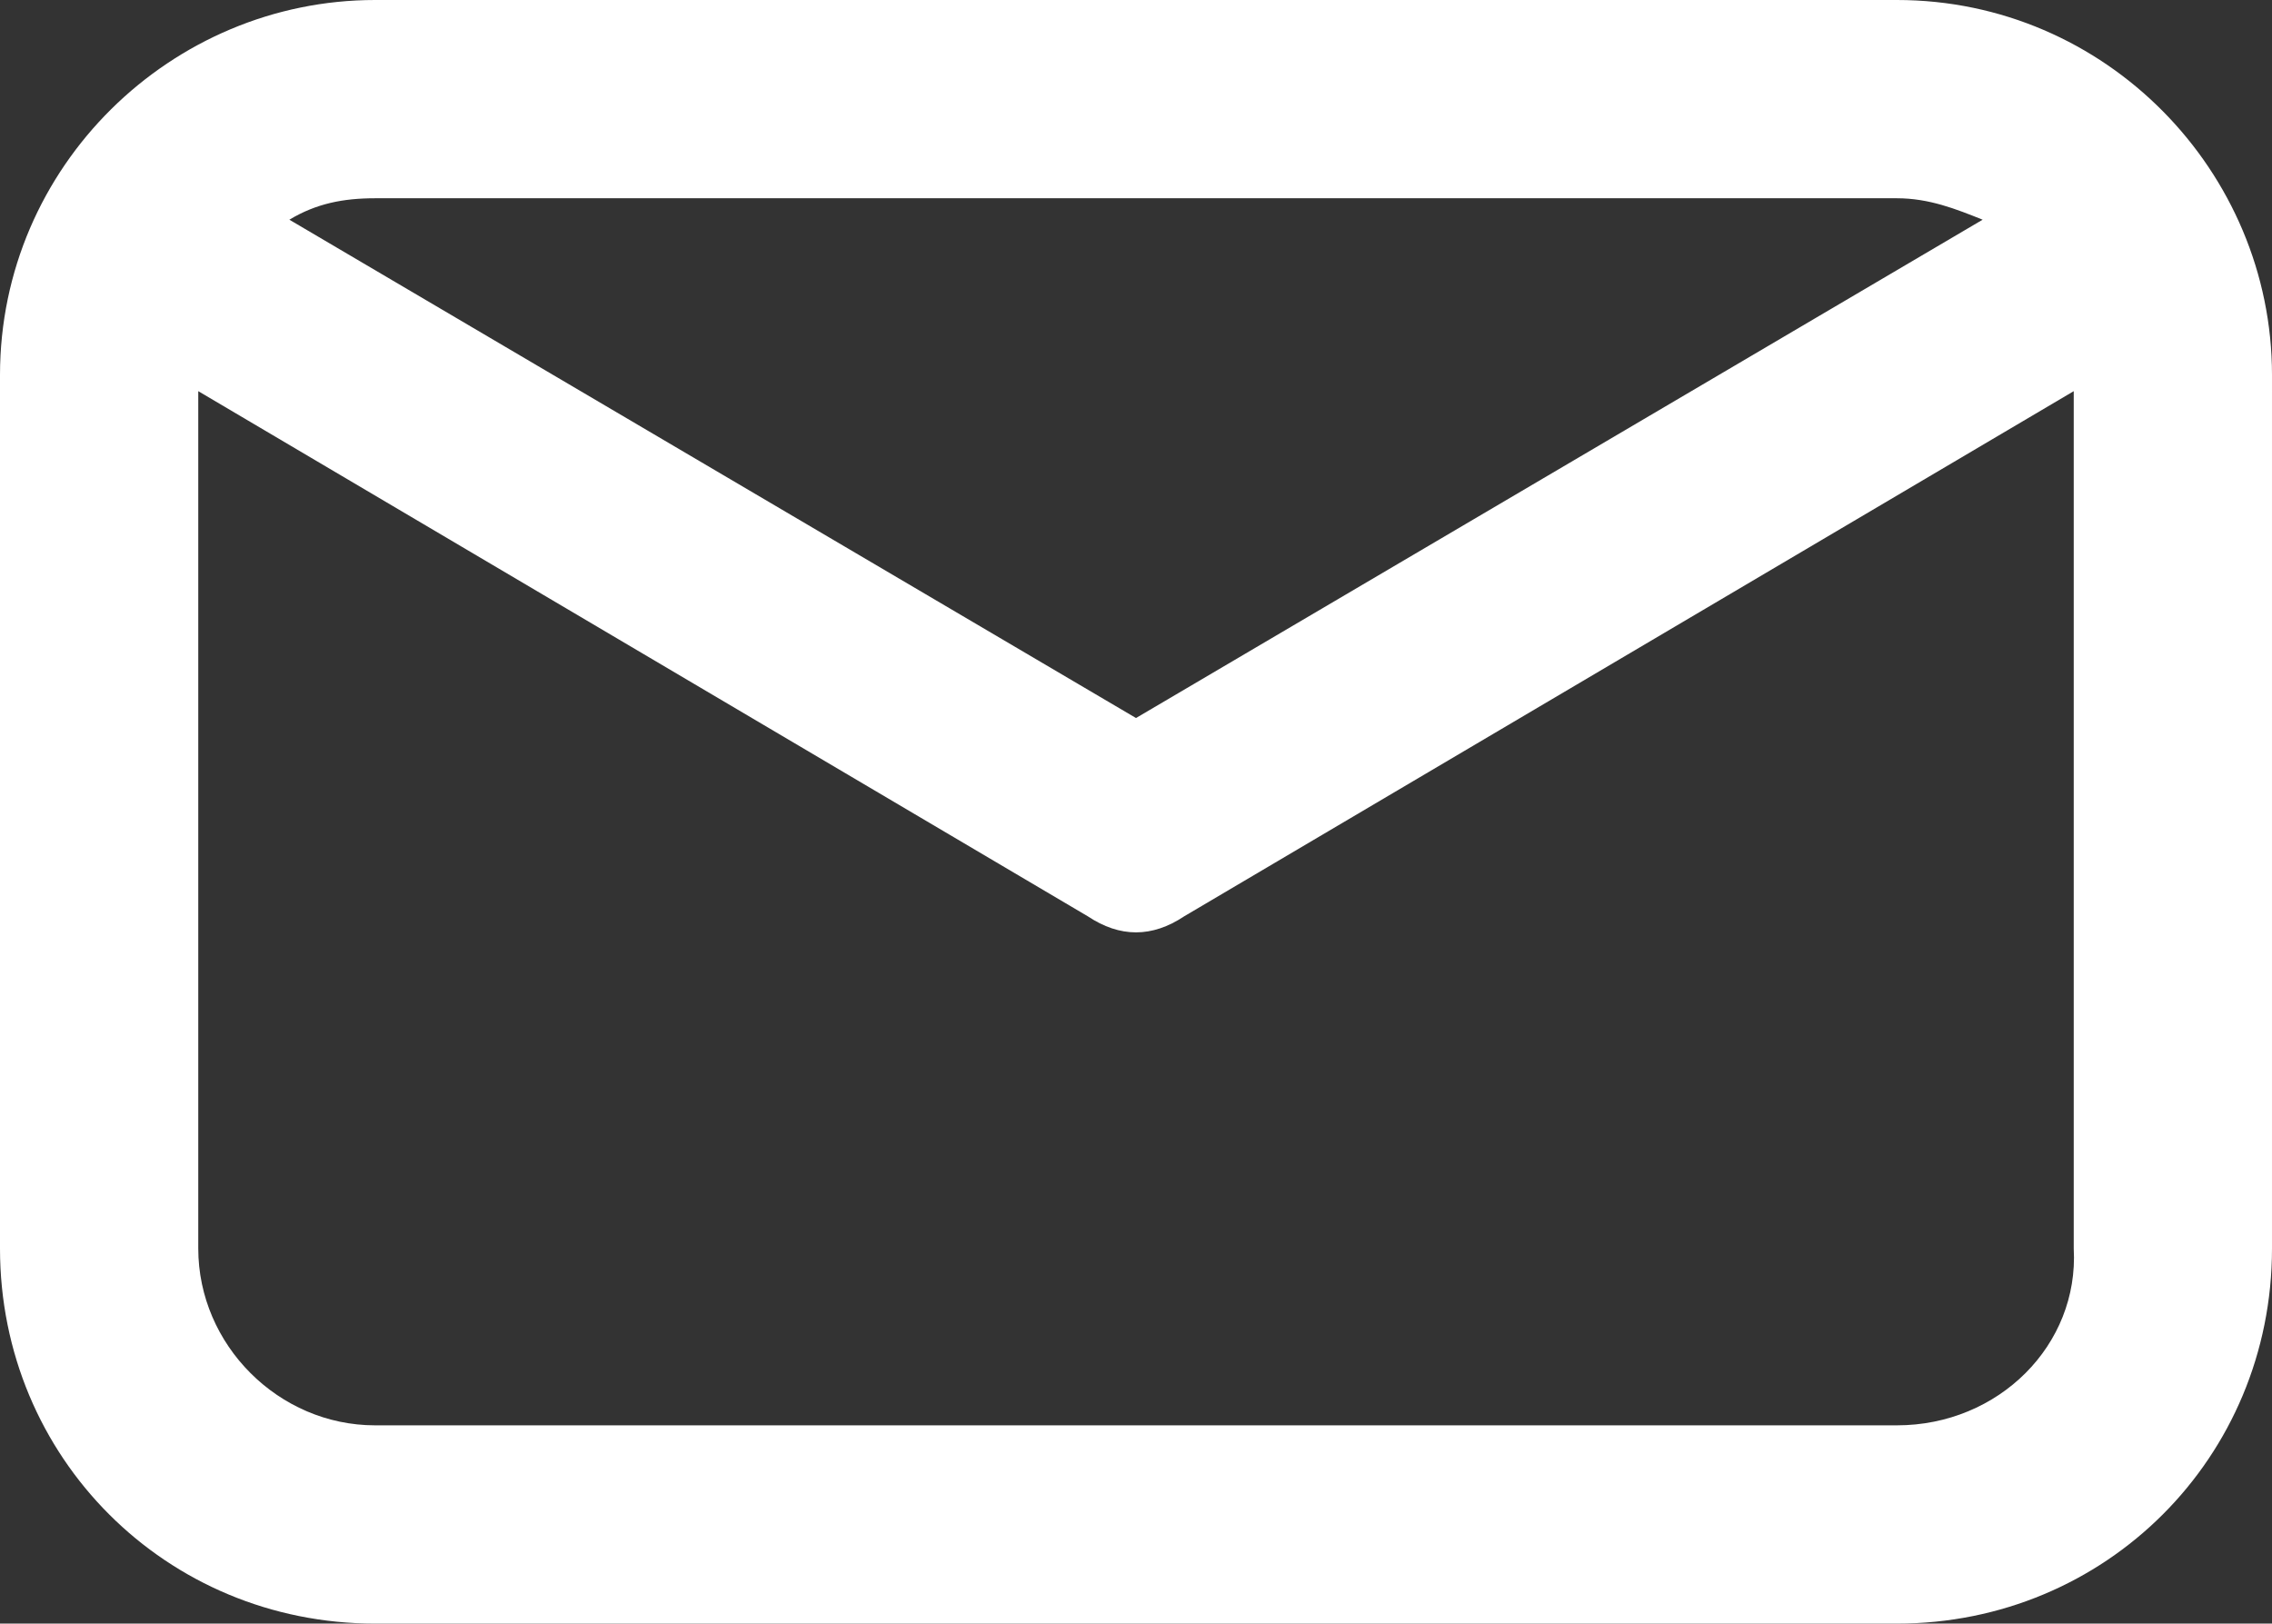
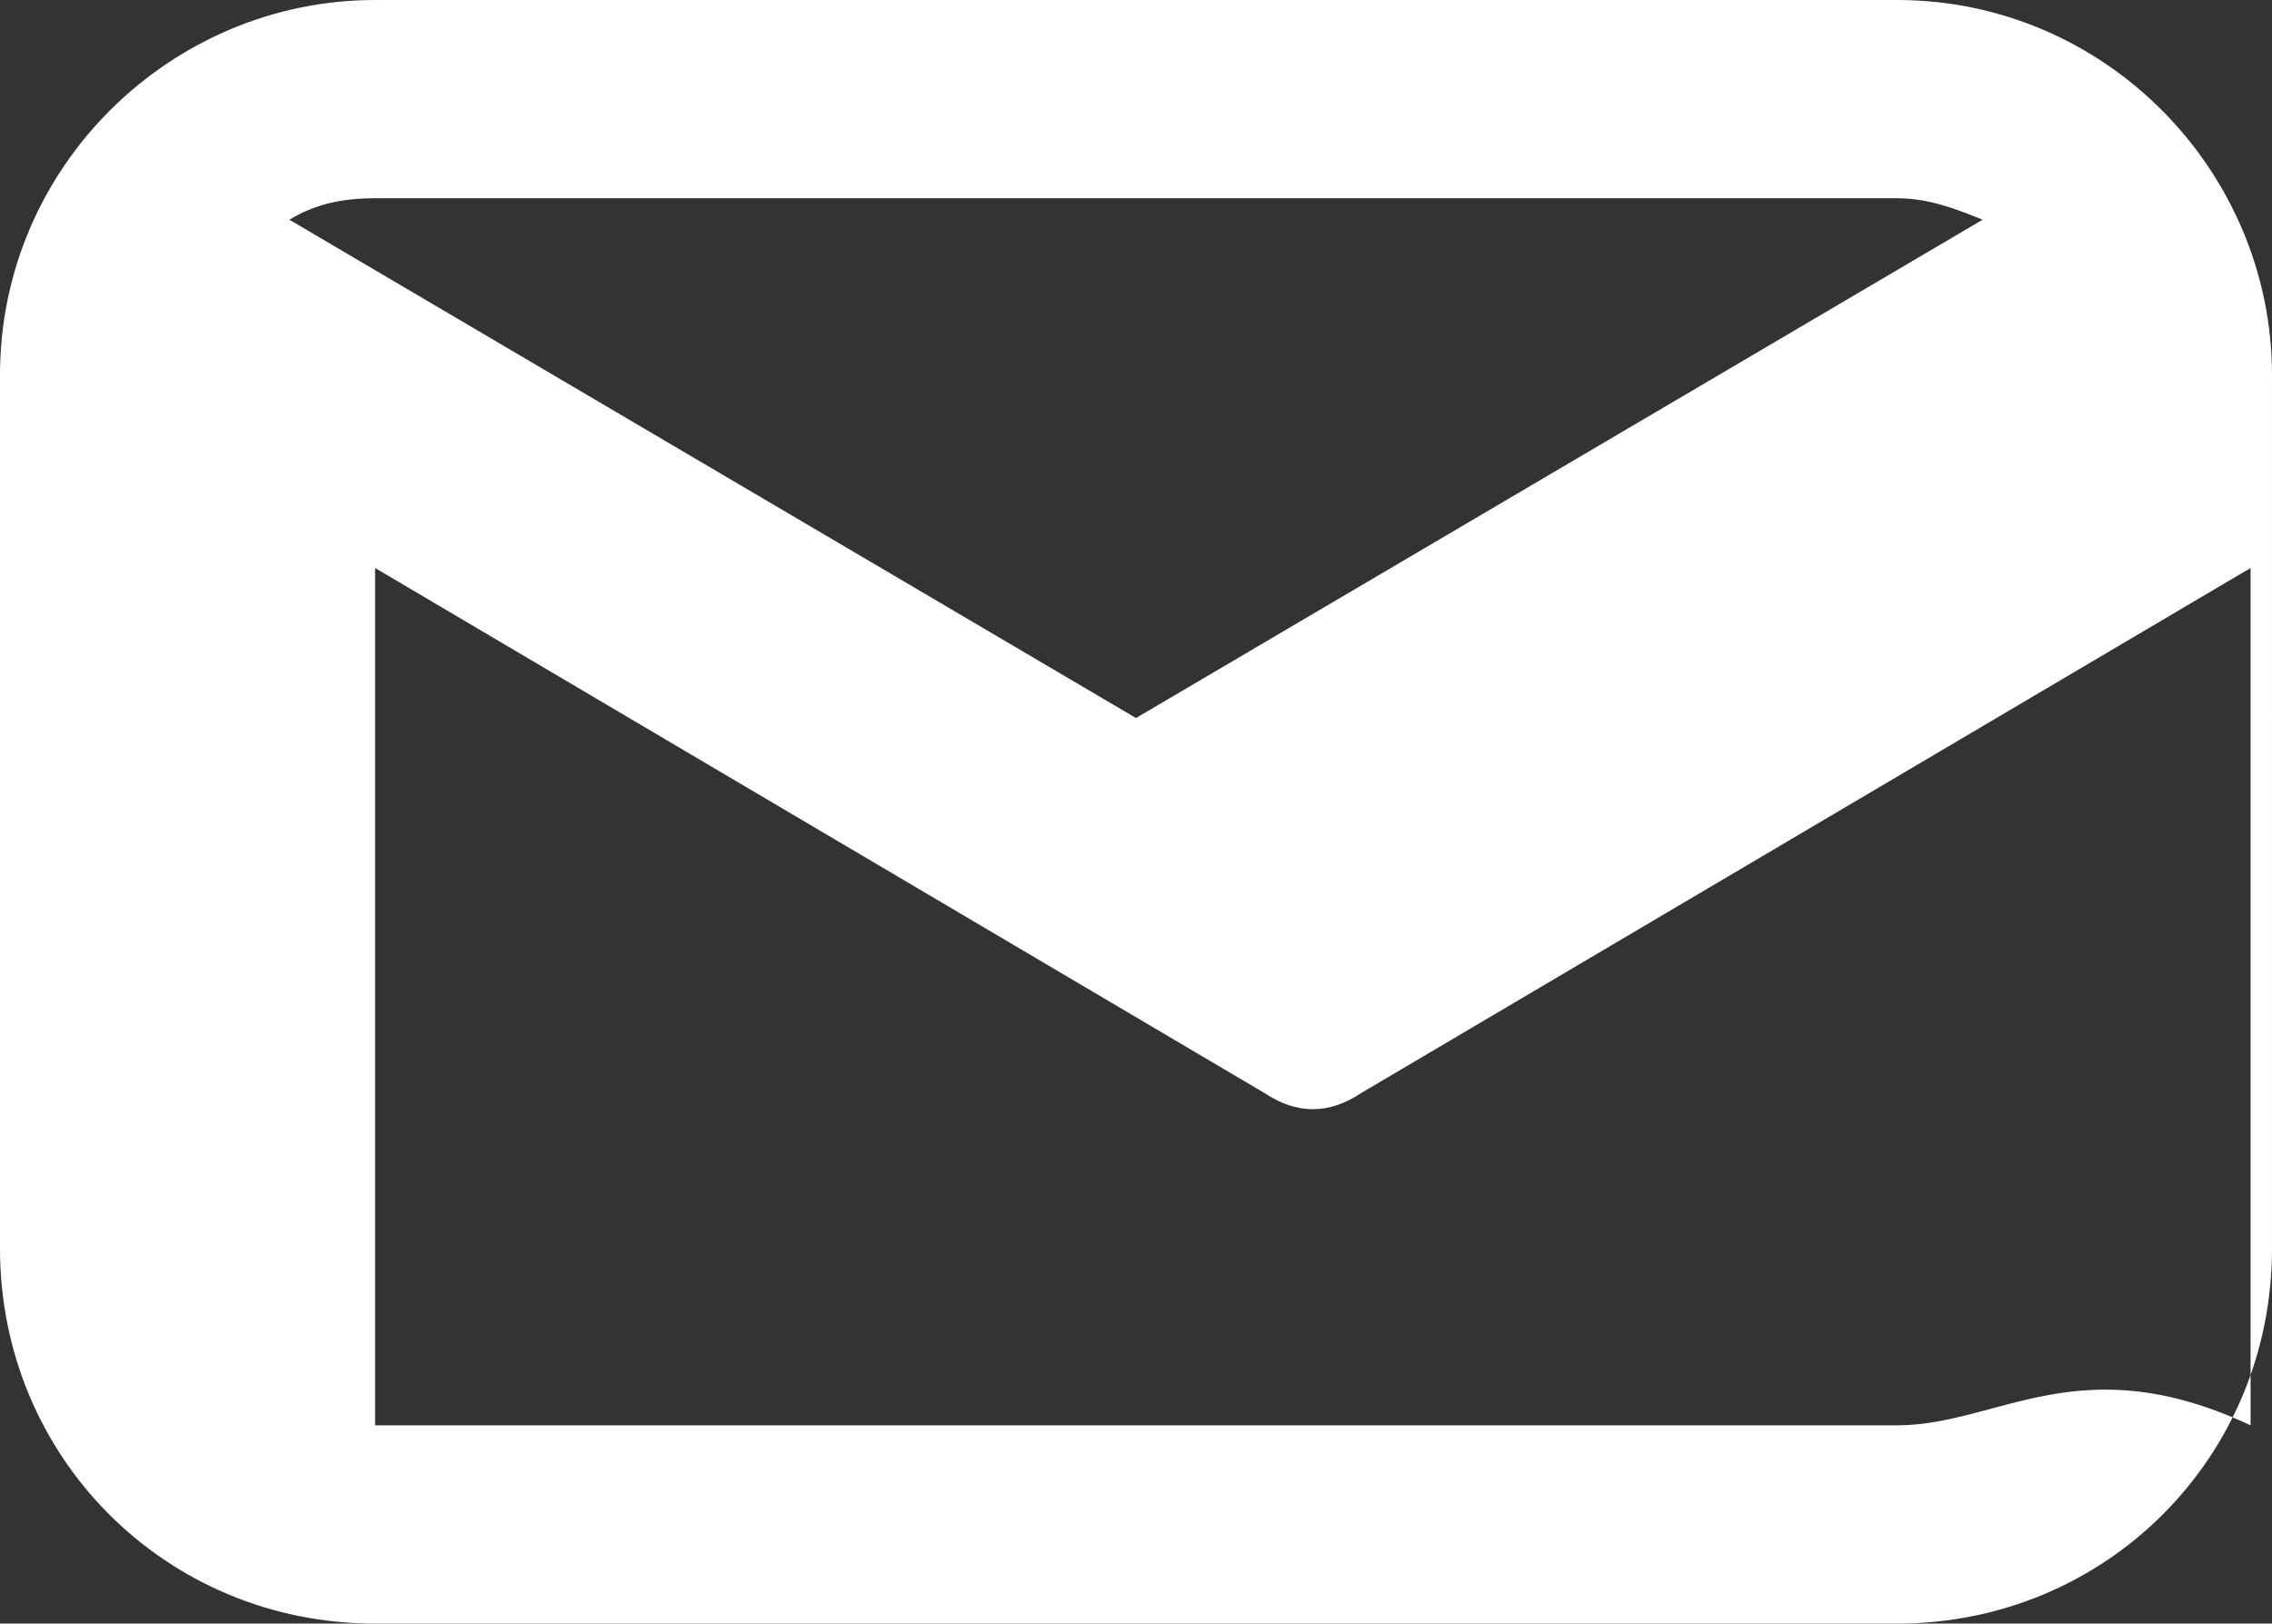
<svg xmlns="http://www.w3.org/2000/svg" version="1.1" x="0px" y="0px" width="42.4px" height="30.3px" viewBox="0 0 42.4 30.3" style="enable-background:new 0 0 42.4 30.3;" xml:space="preserve">
  <rect x="0" y="0" width="42.4" height="30.3" fill="#333333" stroke="none" />
  <style type="text/css">
	.st0{fill:#FFFFFF;}
</style>
  <defs>
</defs>
-   <path class="st0" d="M35.4,0H7C3.2,0,0,3.1,0,7v16.3c0,3.9,3.1,7,7,7h28.4c3.9,0,7-3.1,7-7V7C42.4,3.2,39.3,0,35.4,0z M35.4,3.7  c0.6,0,1.1,0.2,1.6,0.4l-15.8,9.3L5.4,4.1c0.5-0.3,1-0.4,1.6-0.4H35.4z M35.4,26.6H7c-1.8,0-3.3-1.5-3.3-3.3v-16l16.6,9.8  c0.3,0.2,0.6,0.3,0.9,0.3s0.6-0.1,0.9-0.3l16.6-9.8v16C38.8,25.1,37.3,26.6,35.4,26.6z" />
+   <path class="st0" d="M35.4,0H7C3.2,0,0,3.1,0,7v16.3c0,3.9,3.1,7,7,7h28.4c3.9,0,7-3.1,7-7V7C42.4,3.2,39.3,0,35.4,0z M35.4,3.7  c0.6,0,1.1,0.2,1.6,0.4l-15.8,9.3L5.4,4.1c0.5-0.3,1-0.4,1.6-0.4H35.4z M35.4,26.6H7v-16l16.6,9.8  c0.3,0.2,0.6,0.3,0.9,0.3s0.6-0.1,0.9-0.3l16.6-9.8v16C38.8,25.1,37.3,26.6,35.4,26.6z" />
</svg>